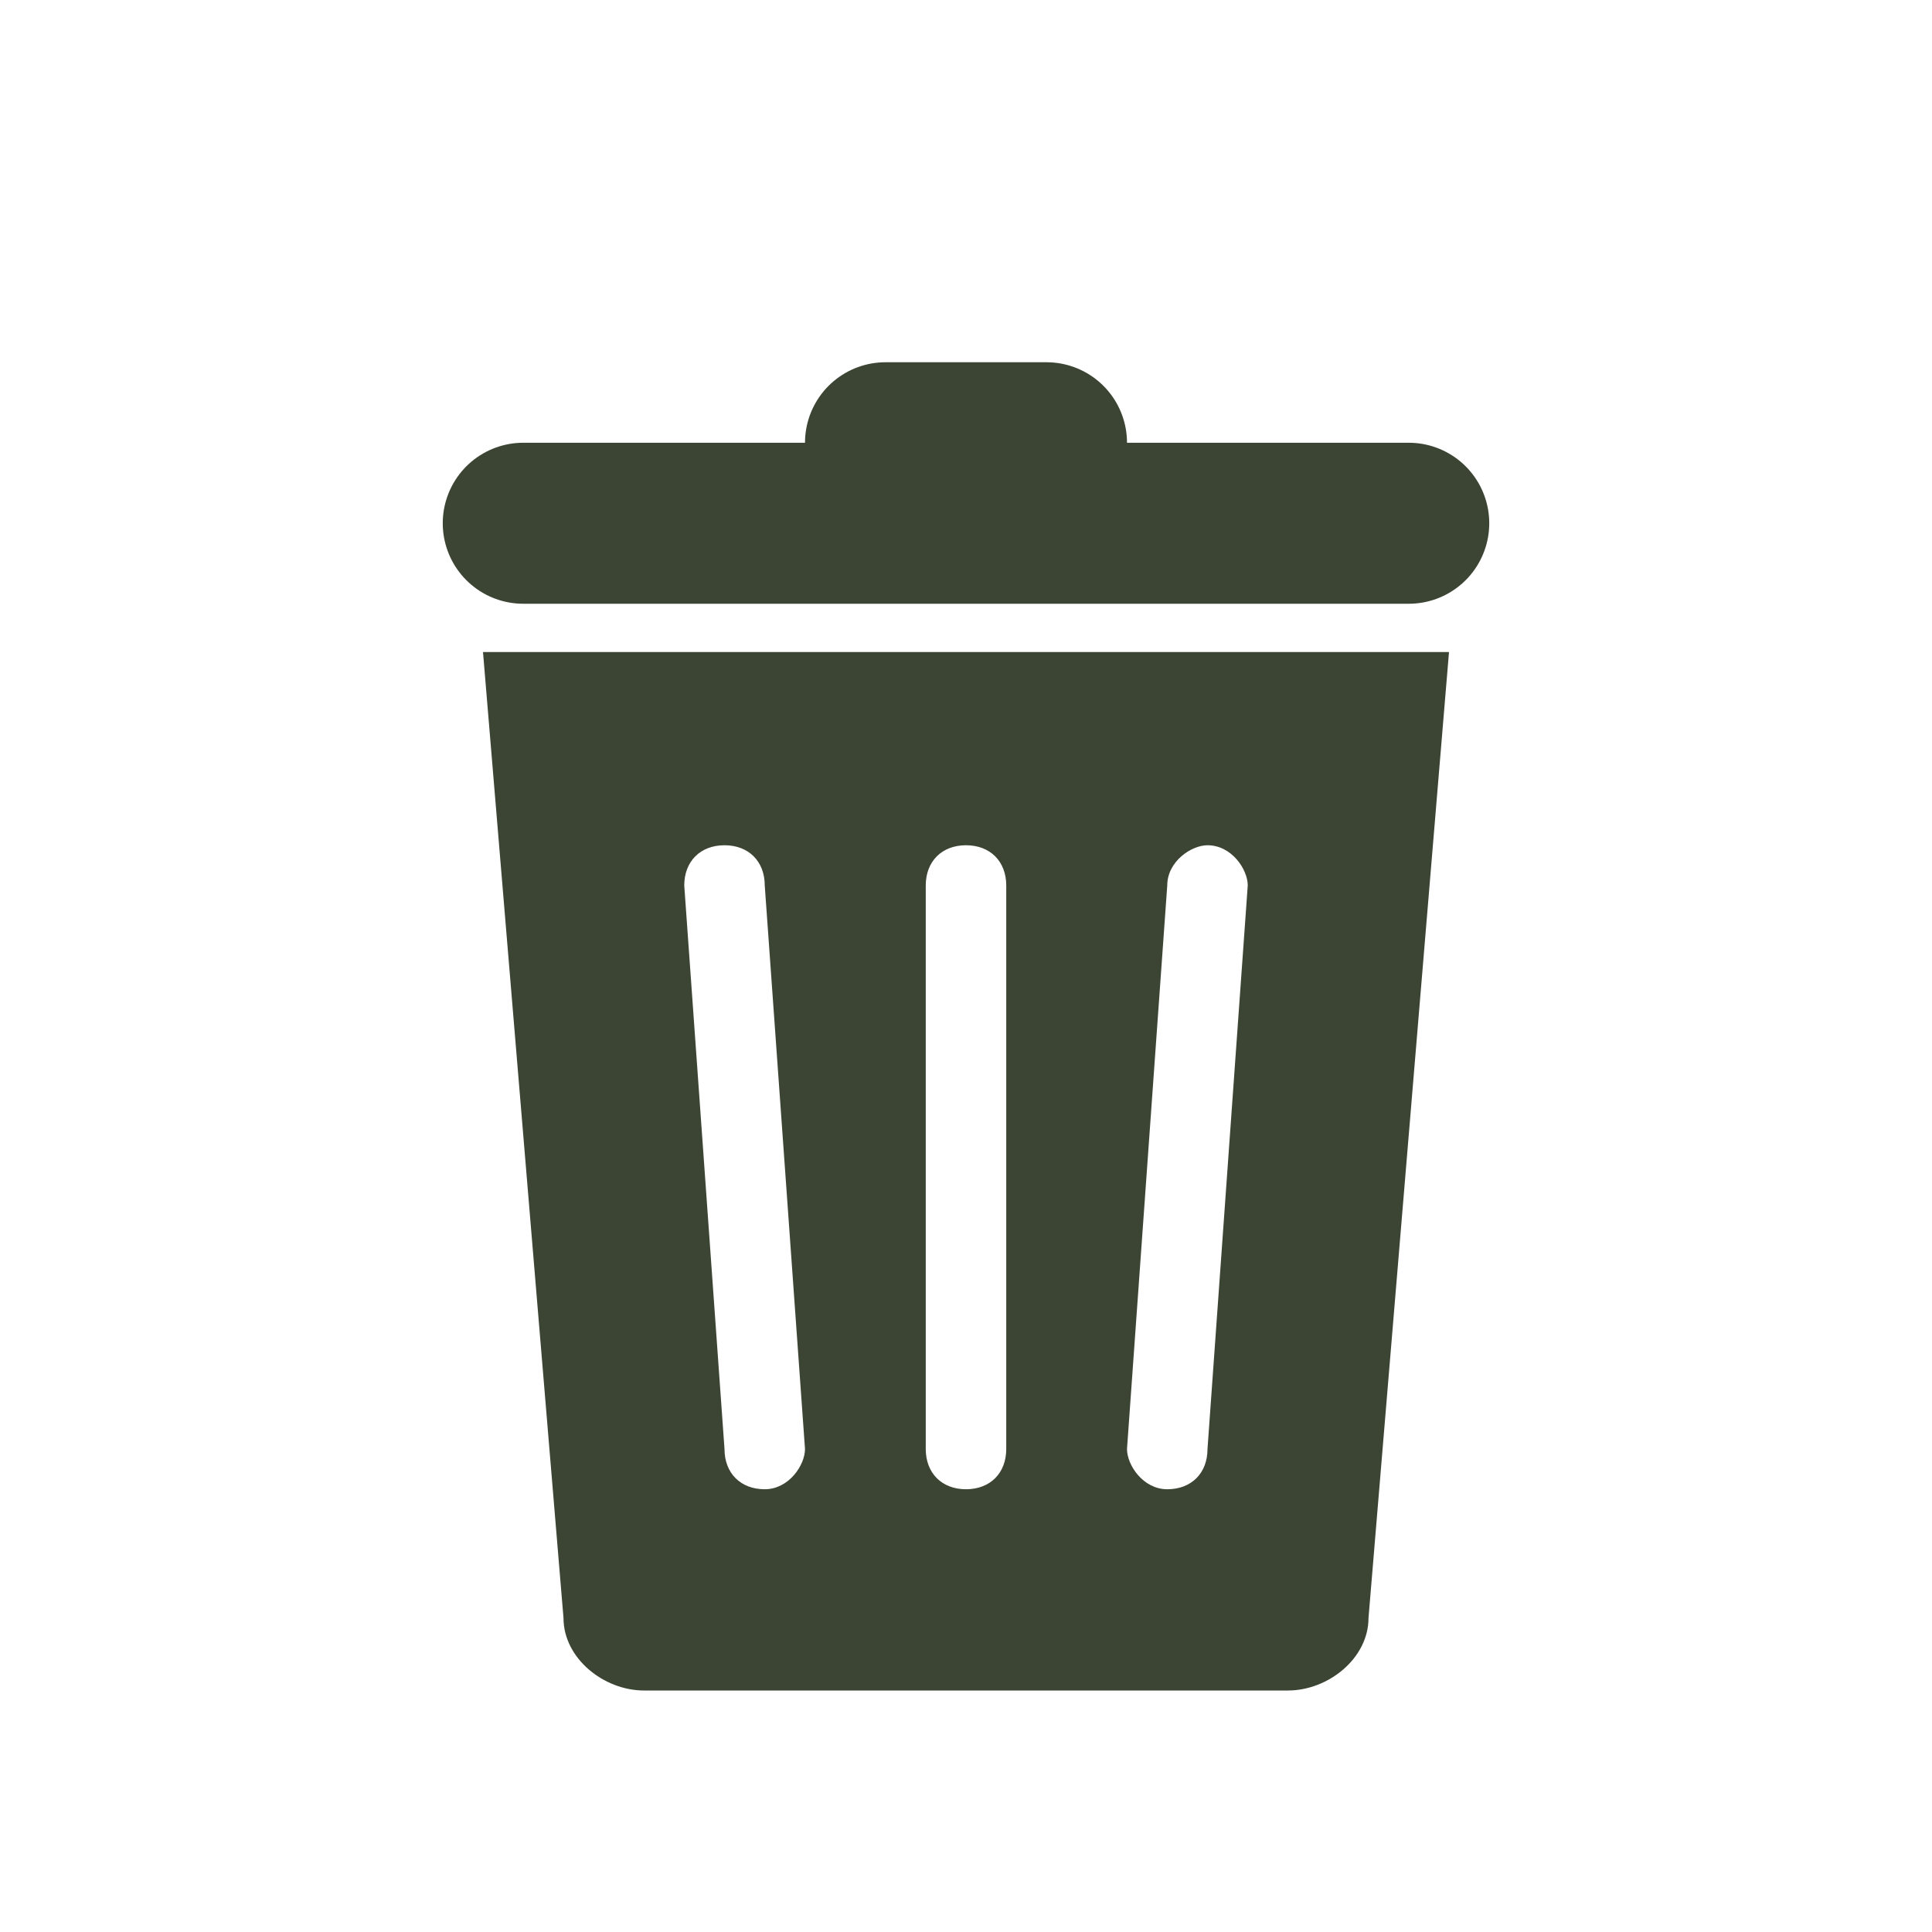
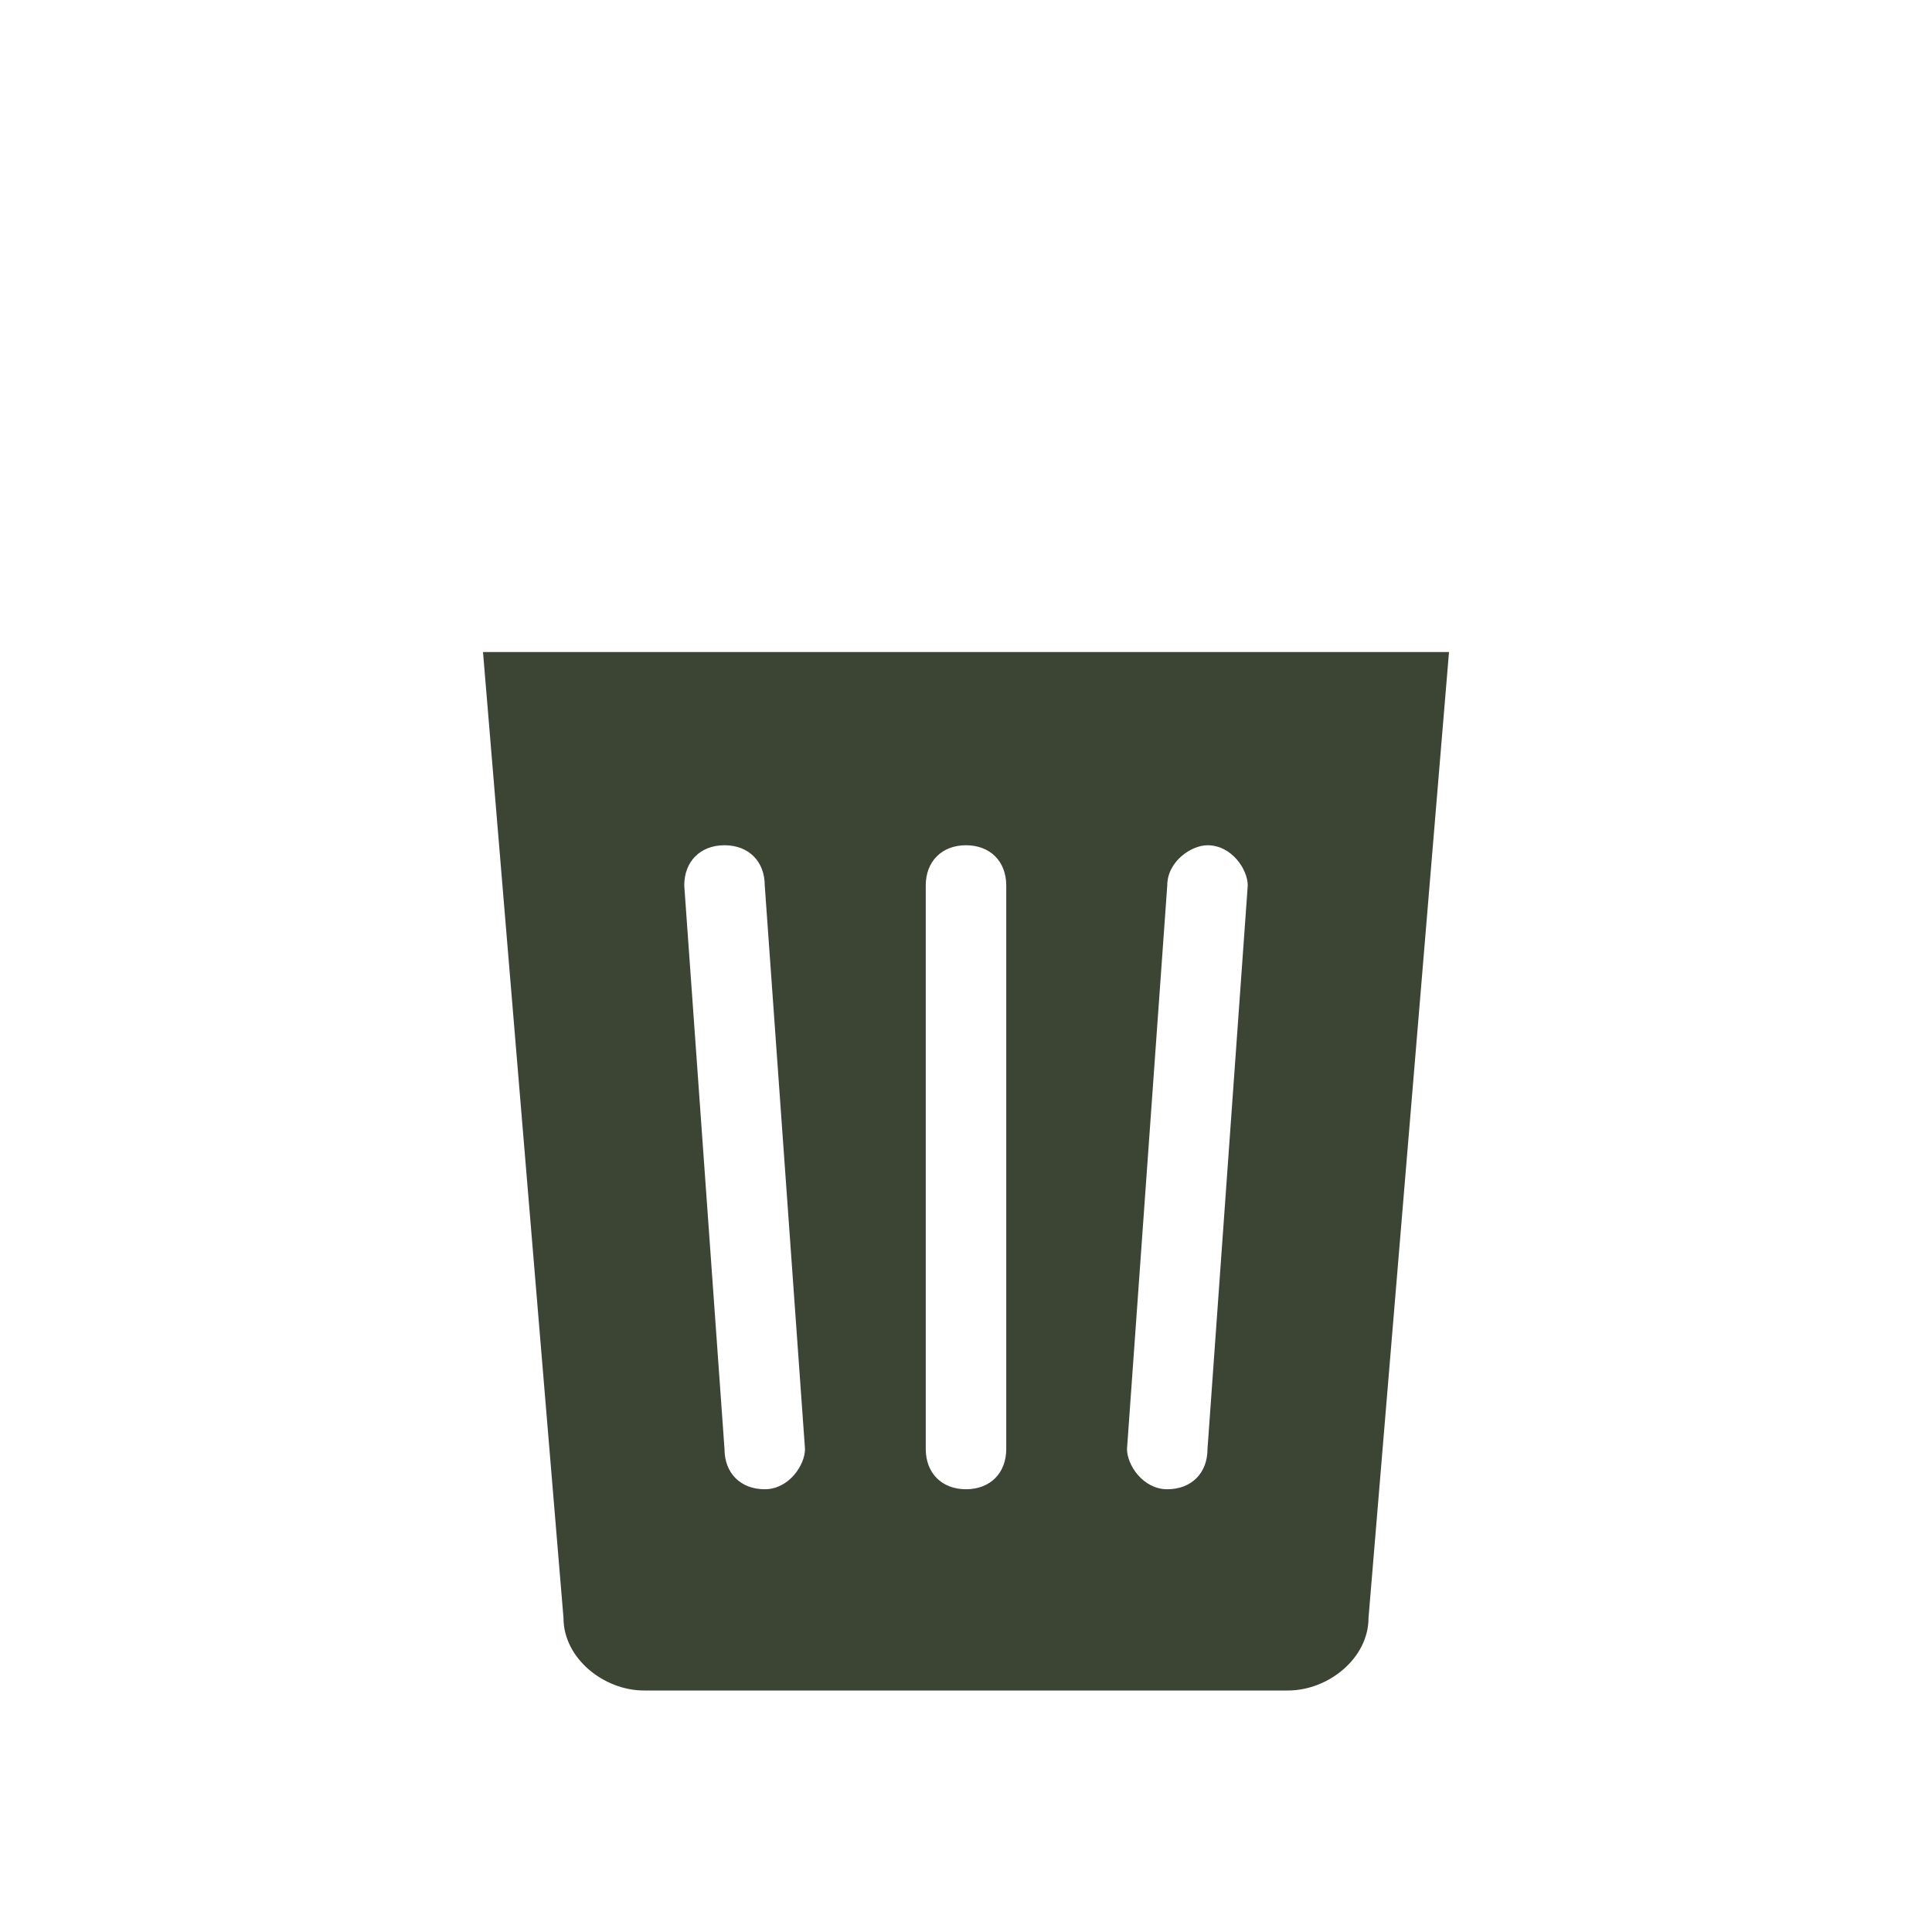
<svg xmlns="http://www.w3.org/2000/svg" version="1.1" id="Layer_1" x="0px" y="0px" width="24px" height="24px" viewBox="0 0 24 24" style="enable-background:new 0 0 24 24;" xml:space="preserve">
  <style type="text/css">
	.st0{fill:none;stroke:#3C4533;stroke-width:2;stroke-linecap:round;}
	.st1{fill:#3C4533;}
</style>
-   <line class="st0" x1="6.5" y1="6.5" x2="17.5" y2="6.5" />
-   <line class="st0" x1="11" y1="5.5" x2="13" y2="5.5" />
  <path class="st1" d="M6,8.1l1,12C7,20.6,7.5,21,8,21h8c0.5,0,1-0.4,1-0.9l1-12H6z M9.5,18.5C9.5,18.5,9.5,18.5,9.5,18.5  C9.2,18.5,9,18.3,9,18l-0.5-7c0-0.3,0.2-0.5,0.5-0.5c0.3,0,0.5,0.2,0.5,0.5l0.5,7C10,18.2,9.8,18.5,9.5,18.5z M12.5,18  c0,0.3-0.2,0.5-0.5,0.5s-0.5-0.2-0.5-0.5v-7c0-0.3,0.2-0.5,0.5-0.5s0.5,0.2,0.5,0.5V18z M15,18c0,0.3-0.2,0.5-0.5,0.5c0,0,0,0,0,0  c-0.3,0-0.5-0.3-0.5-0.5l0.5-7c0-0.3,0.3-0.5,0.5-0.5c0.3,0,0.5,0.3,0.5,0.5L15,18z" />
</svg>